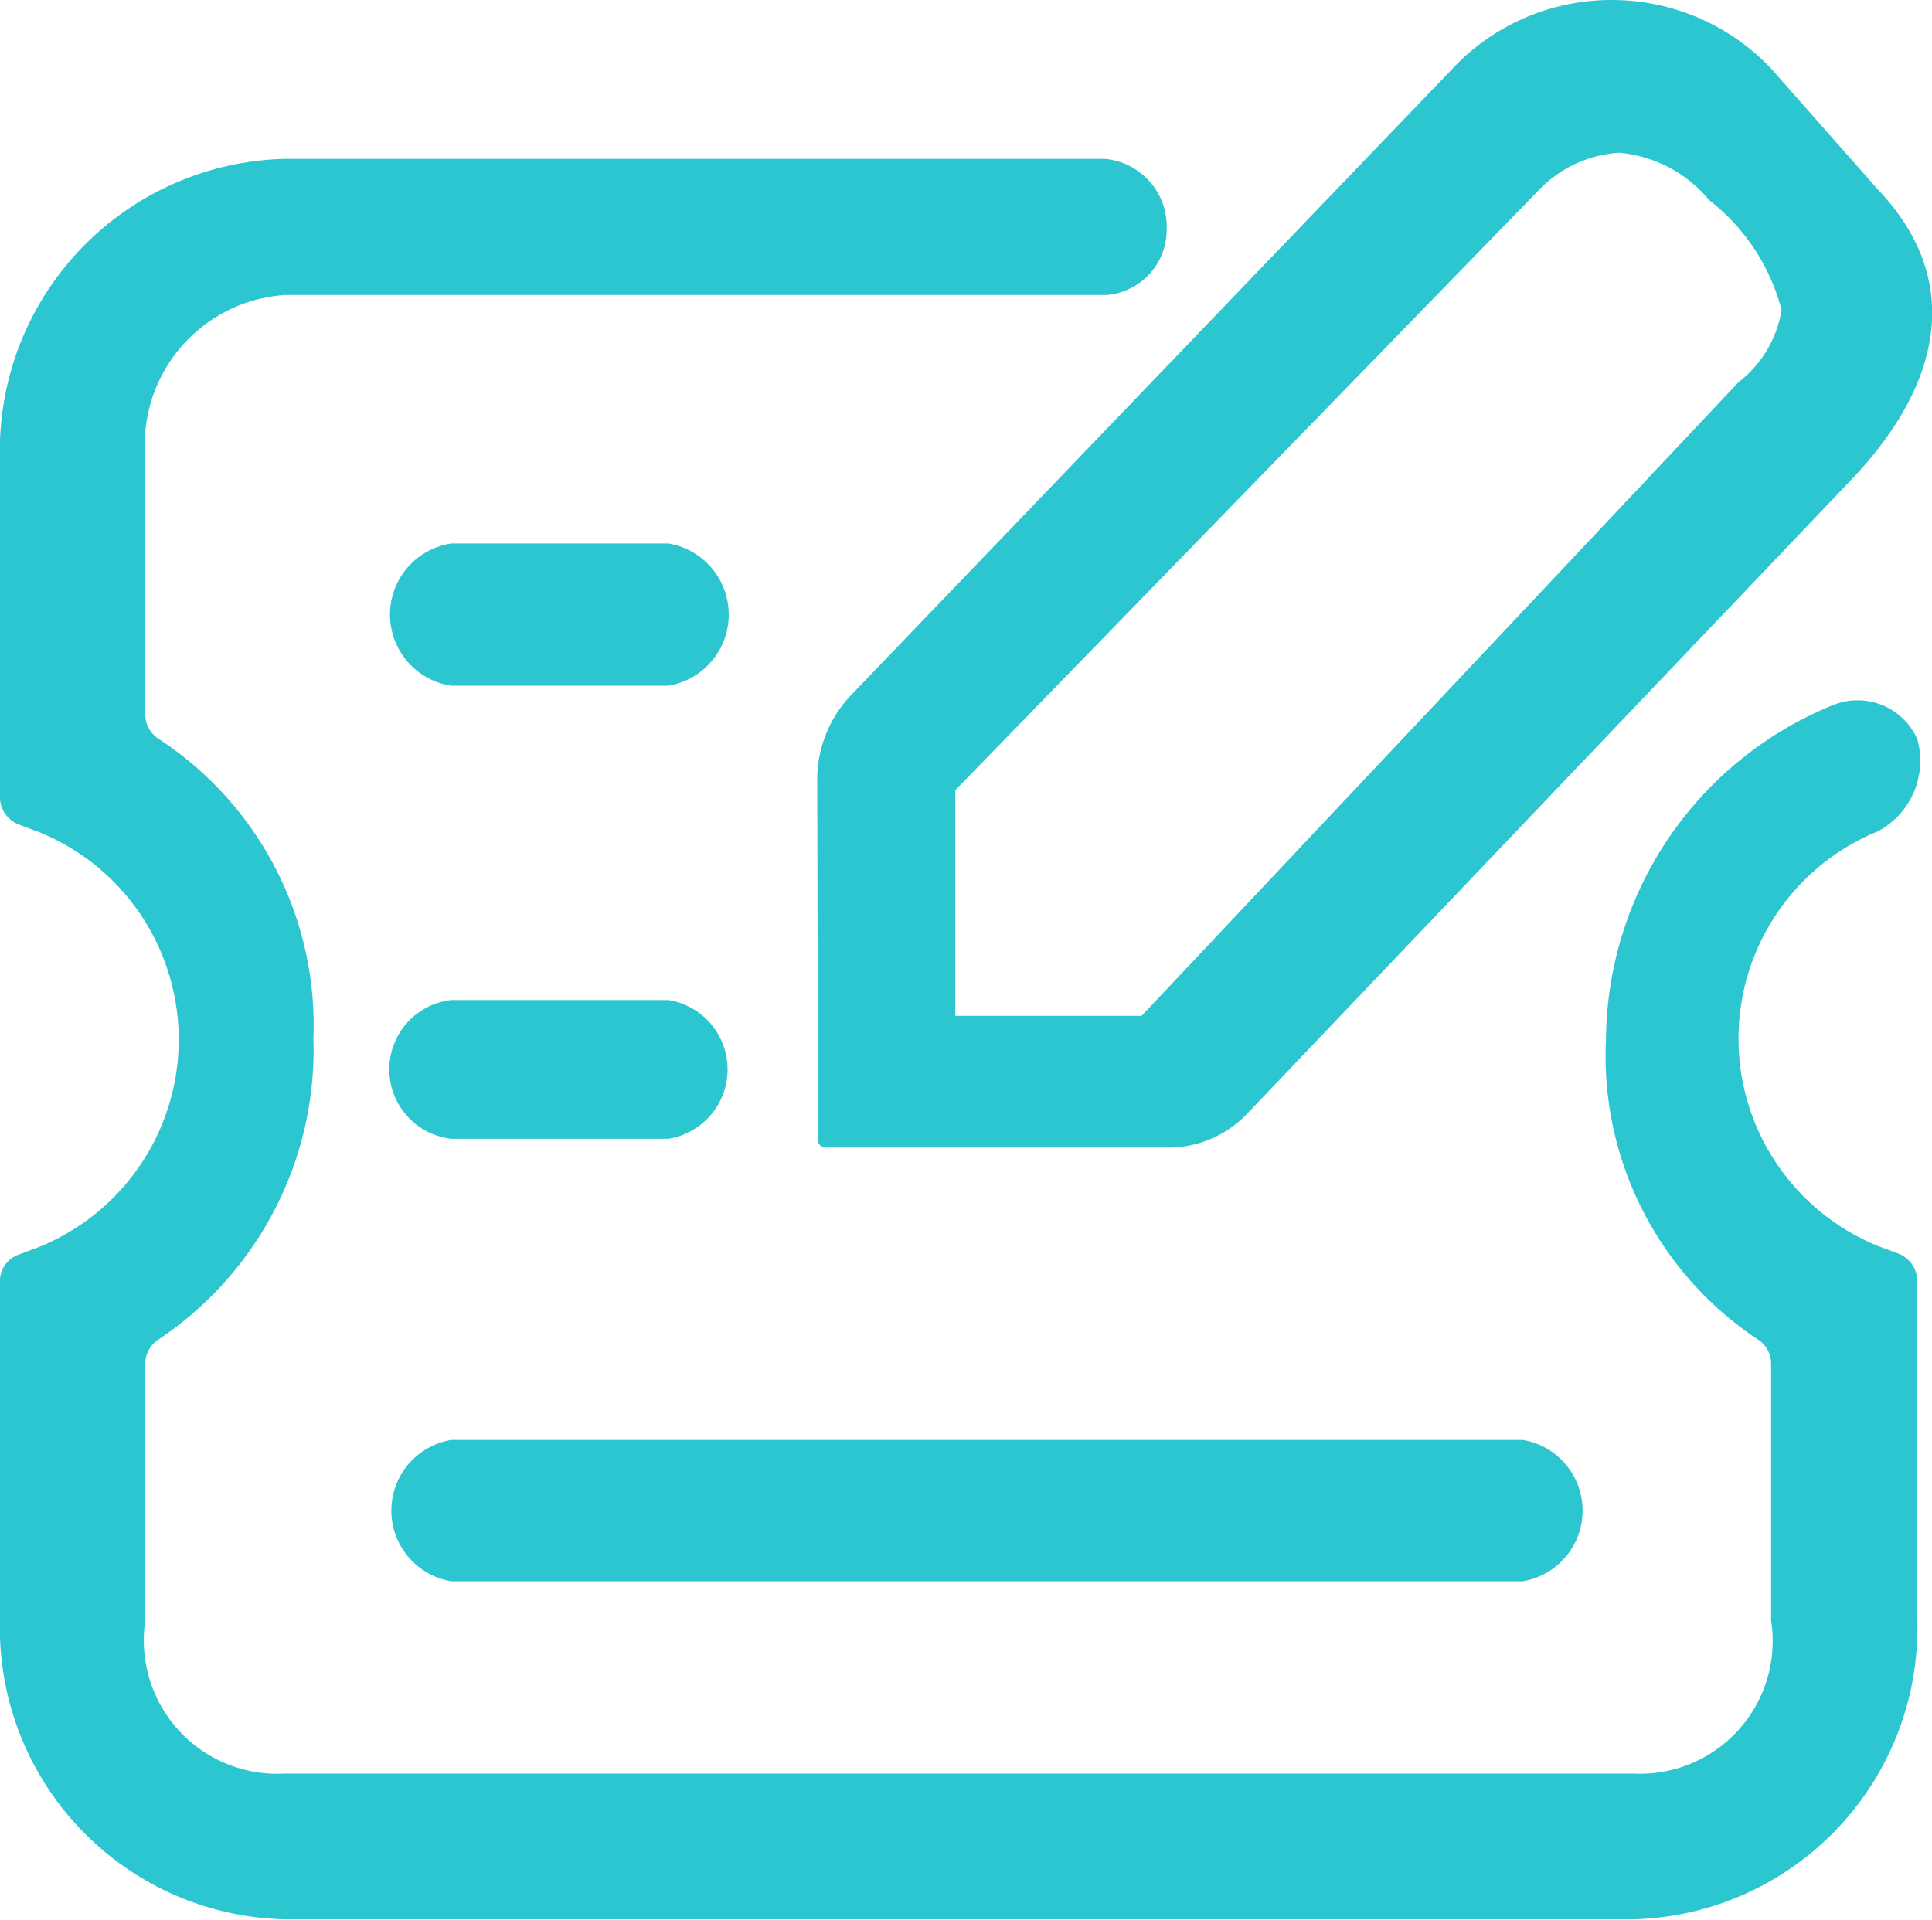
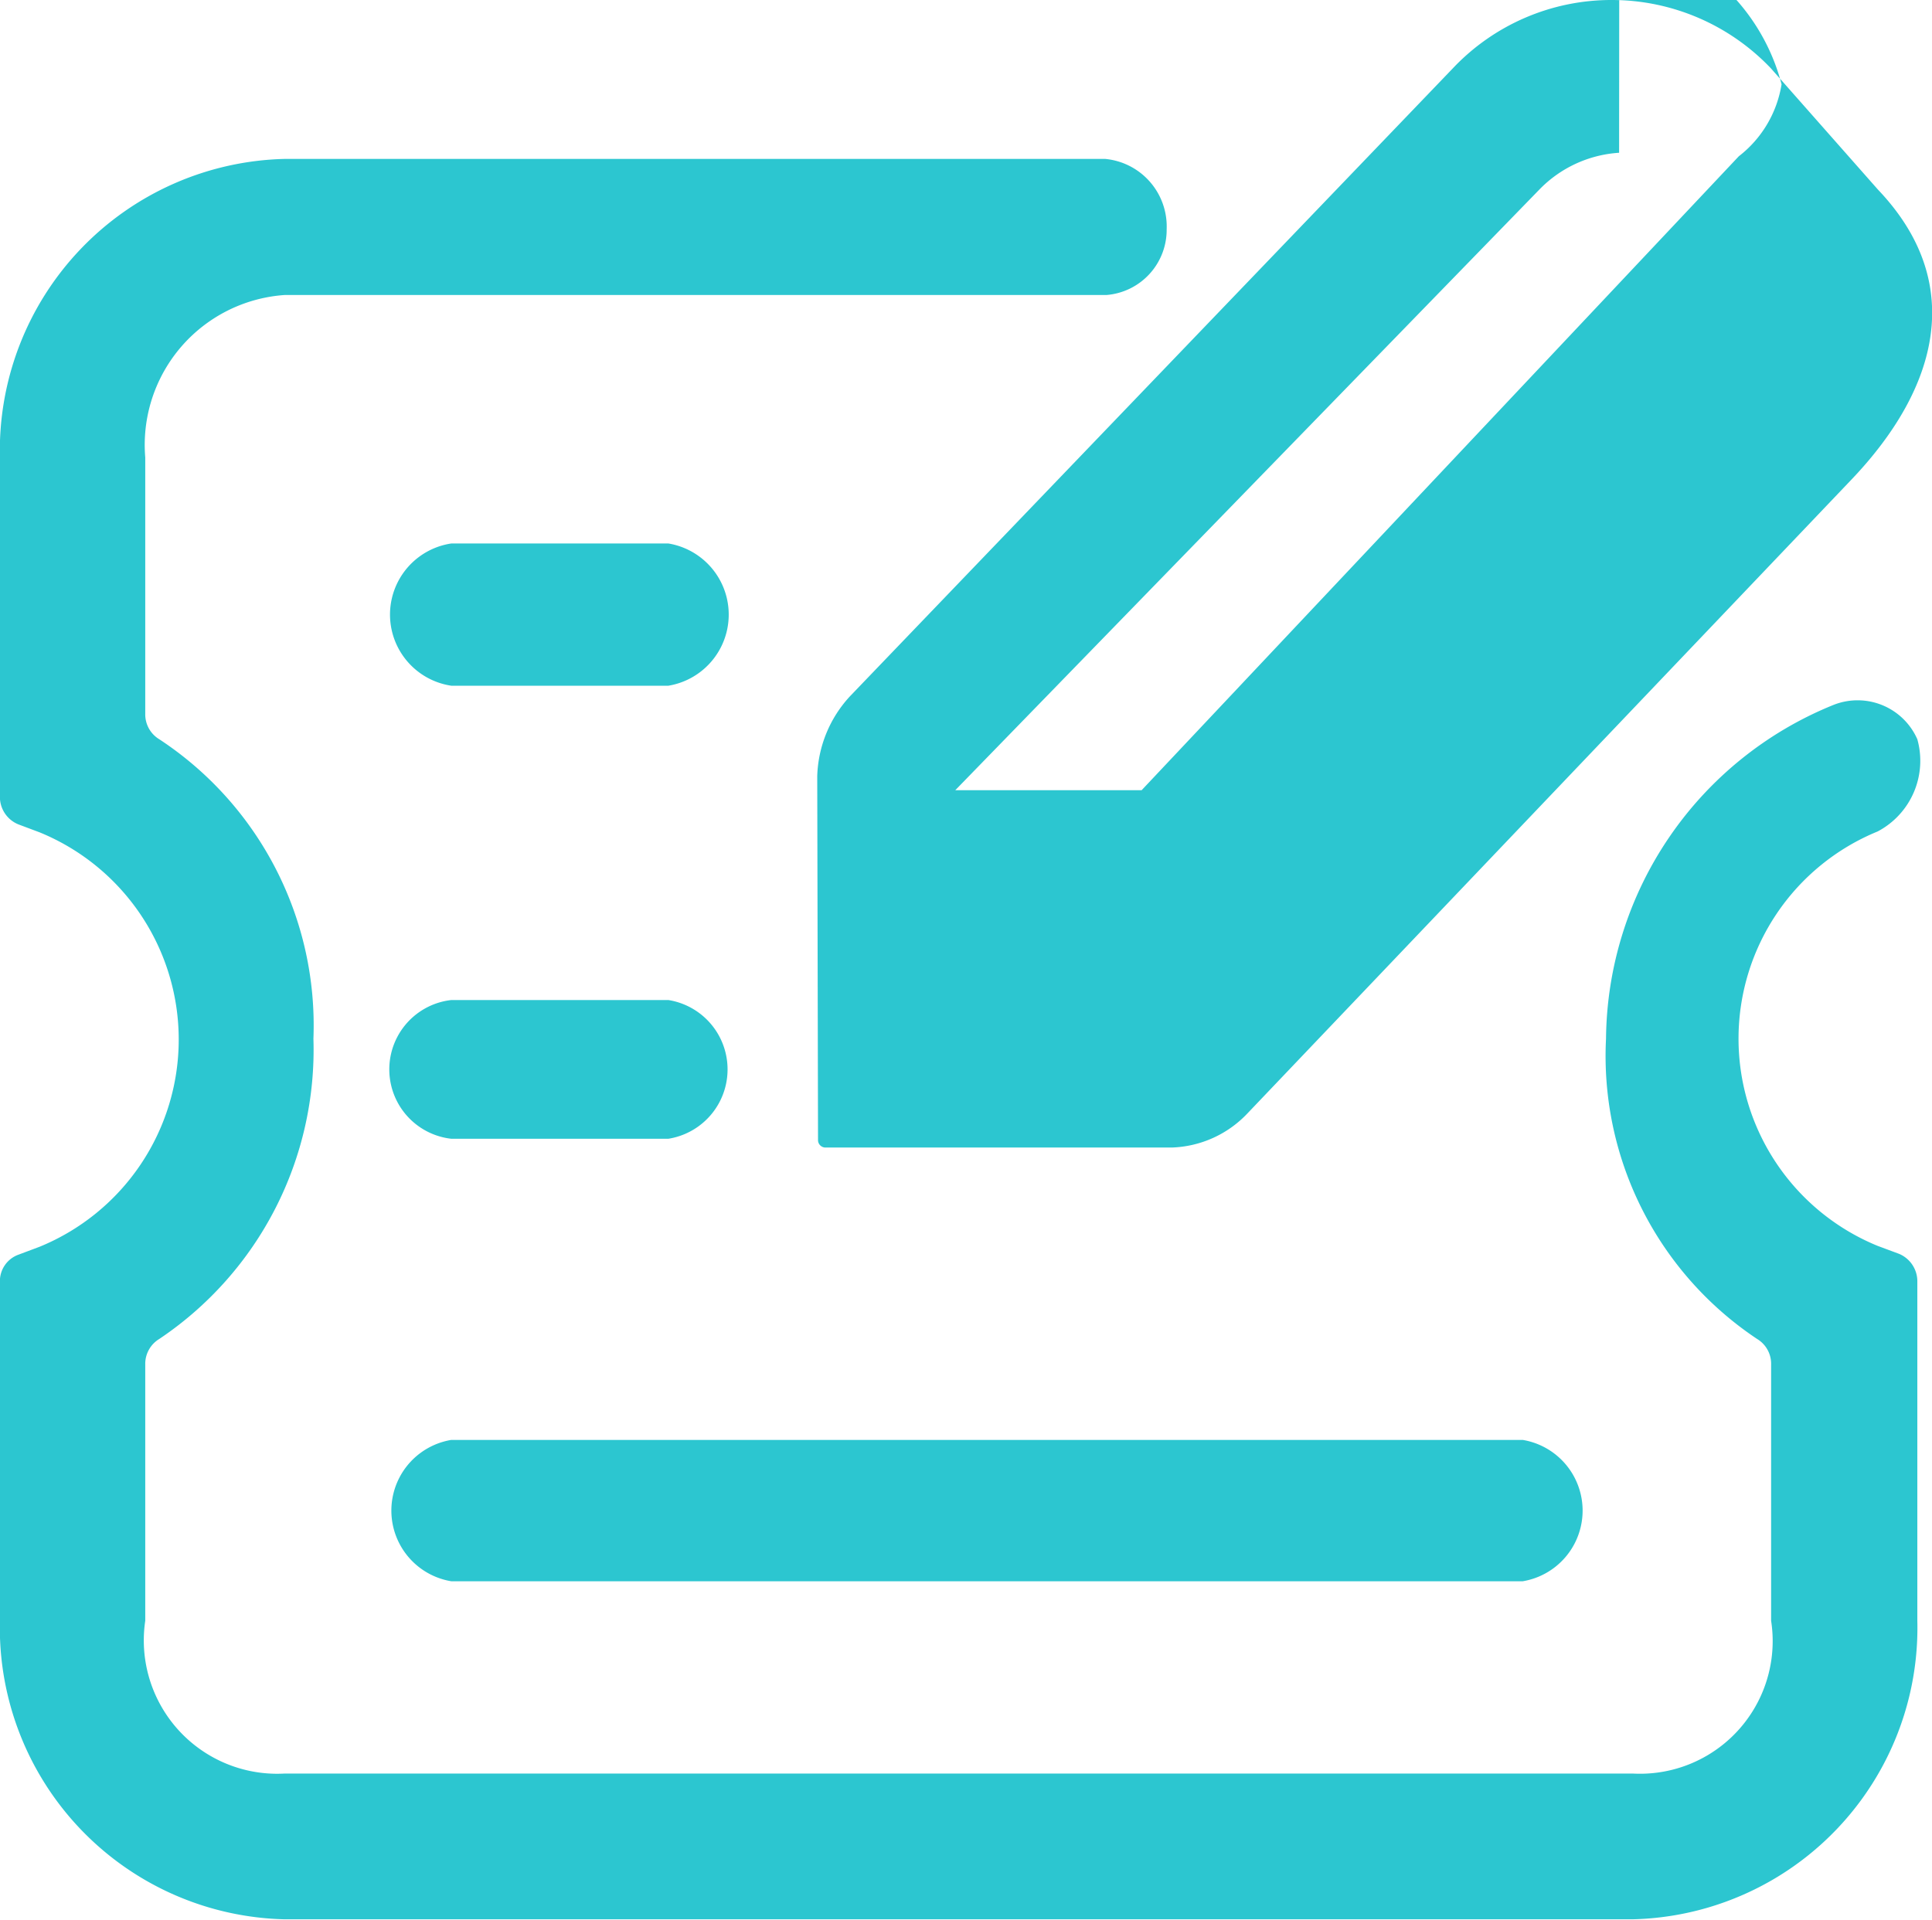
<svg xmlns="http://www.w3.org/2000/svg" width="22" height="21.87" viewBox="0 0 22 21.87">
  <defs>
    <style>
      .cls-1 {
        fill: #2cc6d0;
        fill-rule: evenodd;
      }
    </style>
  </defs>
-   <path id="联动一体化" class="cls-1" d="M273.585,1870.69a0.773,0.773,0,0,1,.7.8,0.745,0.745,0,0,1-.686.75h-9.357a1.711,1.711,0,0,0-1.588,1.85v2.92a0.331,0.331,0,0,0,.16.29,3.9,3.9,0,0,1,1.755,3.41,3.966,3.966,0,0,1-1.755,3.42,0.331,0.331,0,0,0-.16.29v2.92a1.519,1.519,0,0,0,1.588,1.74h15.351a1.511,1.511,0,0,0,1.575-1.74v-2.92a0.329,0.329,0,0,0-.16-0.29,3.874,3.874,0,0,1-1.72-3.42,4.142,4.142,0,0,1,2.587-3.8,0.743,0.743,0,0,1,.958.39,0.91,0.91,0,0,1-.452,1.05,2.55,2.55,0,0,0,0,4.72l0.242,0.09a0.339,0.339,0,0,1,.21.32v3.86a3.32,3.32,0,0,1-3.242,3.4H264.241a3.321,3.321,0,0,1-3.242-3.4v-3.86a0.32,0.32,0,0,1,.212-0.31l0.24-.09a2.55,2.55,0,0,0,0-4.72l-0.24-.09a0.337,0.337,0,0,1-.212-0.32v-3.86a3.323,3.323,0,0,1,3.242-3.4h9.344Zm4.754,14.59a0.816,0.816,0,0,1,0,1.61h-12.2a0.816,0.816,0,0,1,0-1.61h12.2Zm1.017-16.4a2.5,2.5,0,0,1,1.811.78l1.218,1.38c1,1.05.7,2.25-.3,3.3l-6.879,7.22a1.24,1.24,0,0,1-.865.39H270.4a0.085,0.085,0,0,1-.085-0.08c0-.01,0-0.01,0-0.01l-0.009-4.14a1.4,1.4,0,0,1,.373-0.91l6.863-7.15a2.482,2.482,0,0,1,1.809-.78h0Zm-10.745,11.39a0.8,0.8,0,0,1,0,1.58h-2.472a0.795,0.795,0,0,1,0-1.58h2.472Zm10.826-9.65a1.386,1.386,0,0,0-.909.42l-6.65,6.84v2.57H274l6.8-7.22a1.294,1.294,0,0,0,.487-0.82,2.329,2.329,0,0,0-.823-1.25,1.507,1.507,0,0,0-1.025-.54h0Zm-10.826,4.45a0.821,0.821,0,0,1,0,1.62h-2.472a0.819,0.819,0,0,1,0-1.62h2.472Z" transform="translate(-261 -1868.88)" />
+   <path id="联动一体化" class="cls-1" d="M273.585,1870.69a0.773,0.773,0,0,1,.7.8,0.745,0.745,0,0,1-.686.75h-9.357a1.711,1.711,0,0,0-1.588,1.85v2.92a0.331,0.331,0,0,0,.16.29,3.9,3.9,0,0,1,1.755,3.41,3.966,3.966,0,0,1-1.755,3.42,0.331,0.331,0,0,0-.16.29v2.92a1.519,1.519,0,0,0,1.588,1.74h15.351a1.511,1.511,0,0,0,1.575-1.74v-2.92a0.329,0.329,0,0,0-.16-0.29,3.874,3.874,0,0,1-1.72-3.42,4.142,4.142,0,0,1,2.587-3.8,0.743,0.743,0,0,1,.958.39,0.91,0.91,0,0,1-.452,1.05,2.55,2.55,0,0,0,0,4.72l0.242,0.09a0.339,0.339,0,0,1,.21.32v3.86a3.32,3.32,0,0,1-3.242,3.4H264.241a3.321,3.321,0,0,1-3.242-3.4v-3.86a0.32,0.32,0,0,1,.212-0.31l0.24-.09a2.55,2.55,0,0,0,0-4.72l-0.24-.09a0.337,0.337,0,0,1-.212-0.32v-3.86a3.323,3.323,0,0,1,3.242-3.4h9.344Zm4.754,14.59a0.816,0.816,0,0,1,0,1.61h-12.2a0.816,0.816,0,0,1,0-1.61h12.2Zm1.017-16.4a2.5,2.5,0,0,1,1.811.78l1.218,1.38c1,1.05.7,2.25-.3,3.3l-6.879,7.22a1.24,1.24,0,0,1-.865.39H270.4a0.085,0.085,0,0,1-.085-0.08c0-.01,0-0.01,0-0.01l-0.009-4.14a1.4,1.4,0,0,1,.373-0.91l6.863-7.15a2.482,2.482,0,0,1,1.809-.78h0Zm-10.745,11.39a0.8,0.8,0,0,1,0,1.58h-2.472a0.795,0.795,0,0,1,0-1.58h2.472Zm10.826-9.65a1.386,1.386,0,0,0-.909.42l-6.65,6.84H274l6.8-7.22a1.294,1.294,0,0,0,.487-0.82,2.329,2.329,0,0,0-.823-1.25,1.507,1.507,0,0,0-1.025-.54h0Zm-10.826,4.45a0.821,0.821,0,0,1,0,1.62h-2.472a0.819,0.819,0,0,1,0-1.62h2.472Z" transform="translate(-261 -1868.88)" />
</svg>